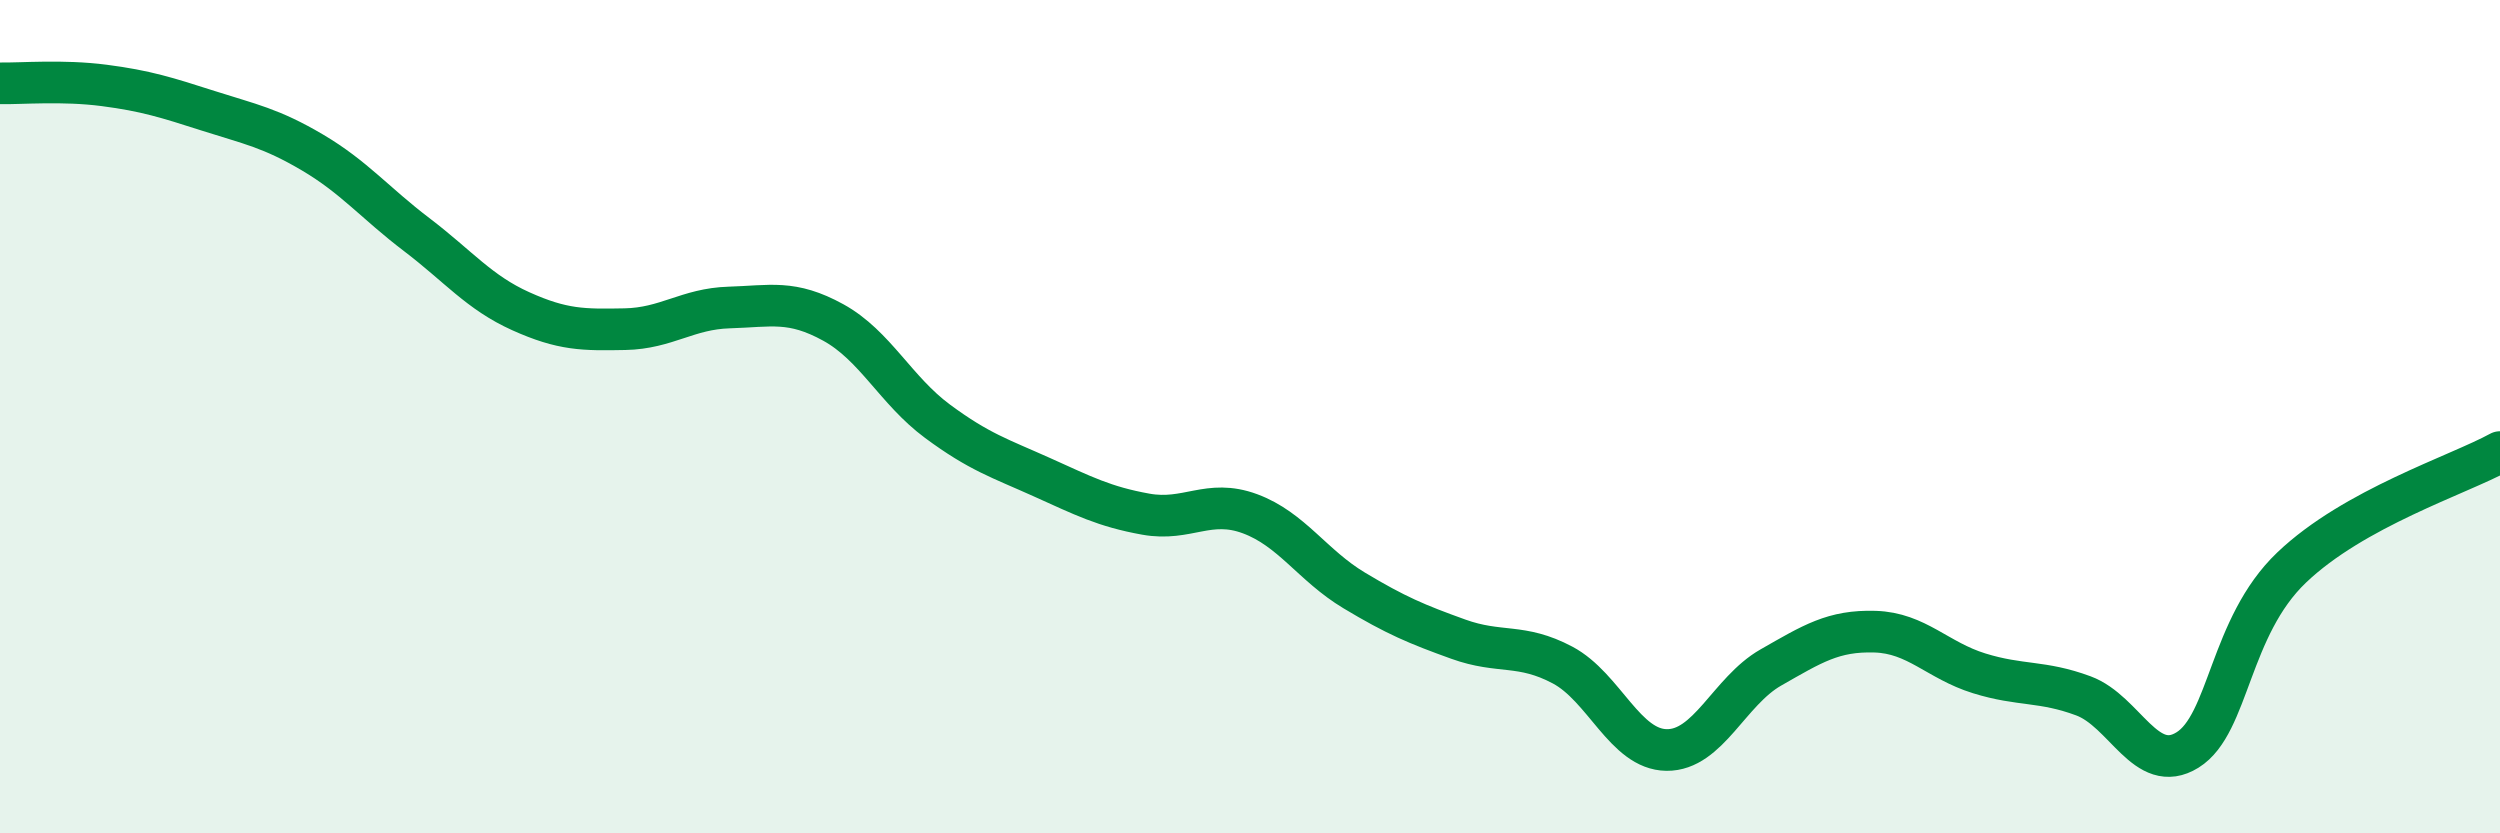
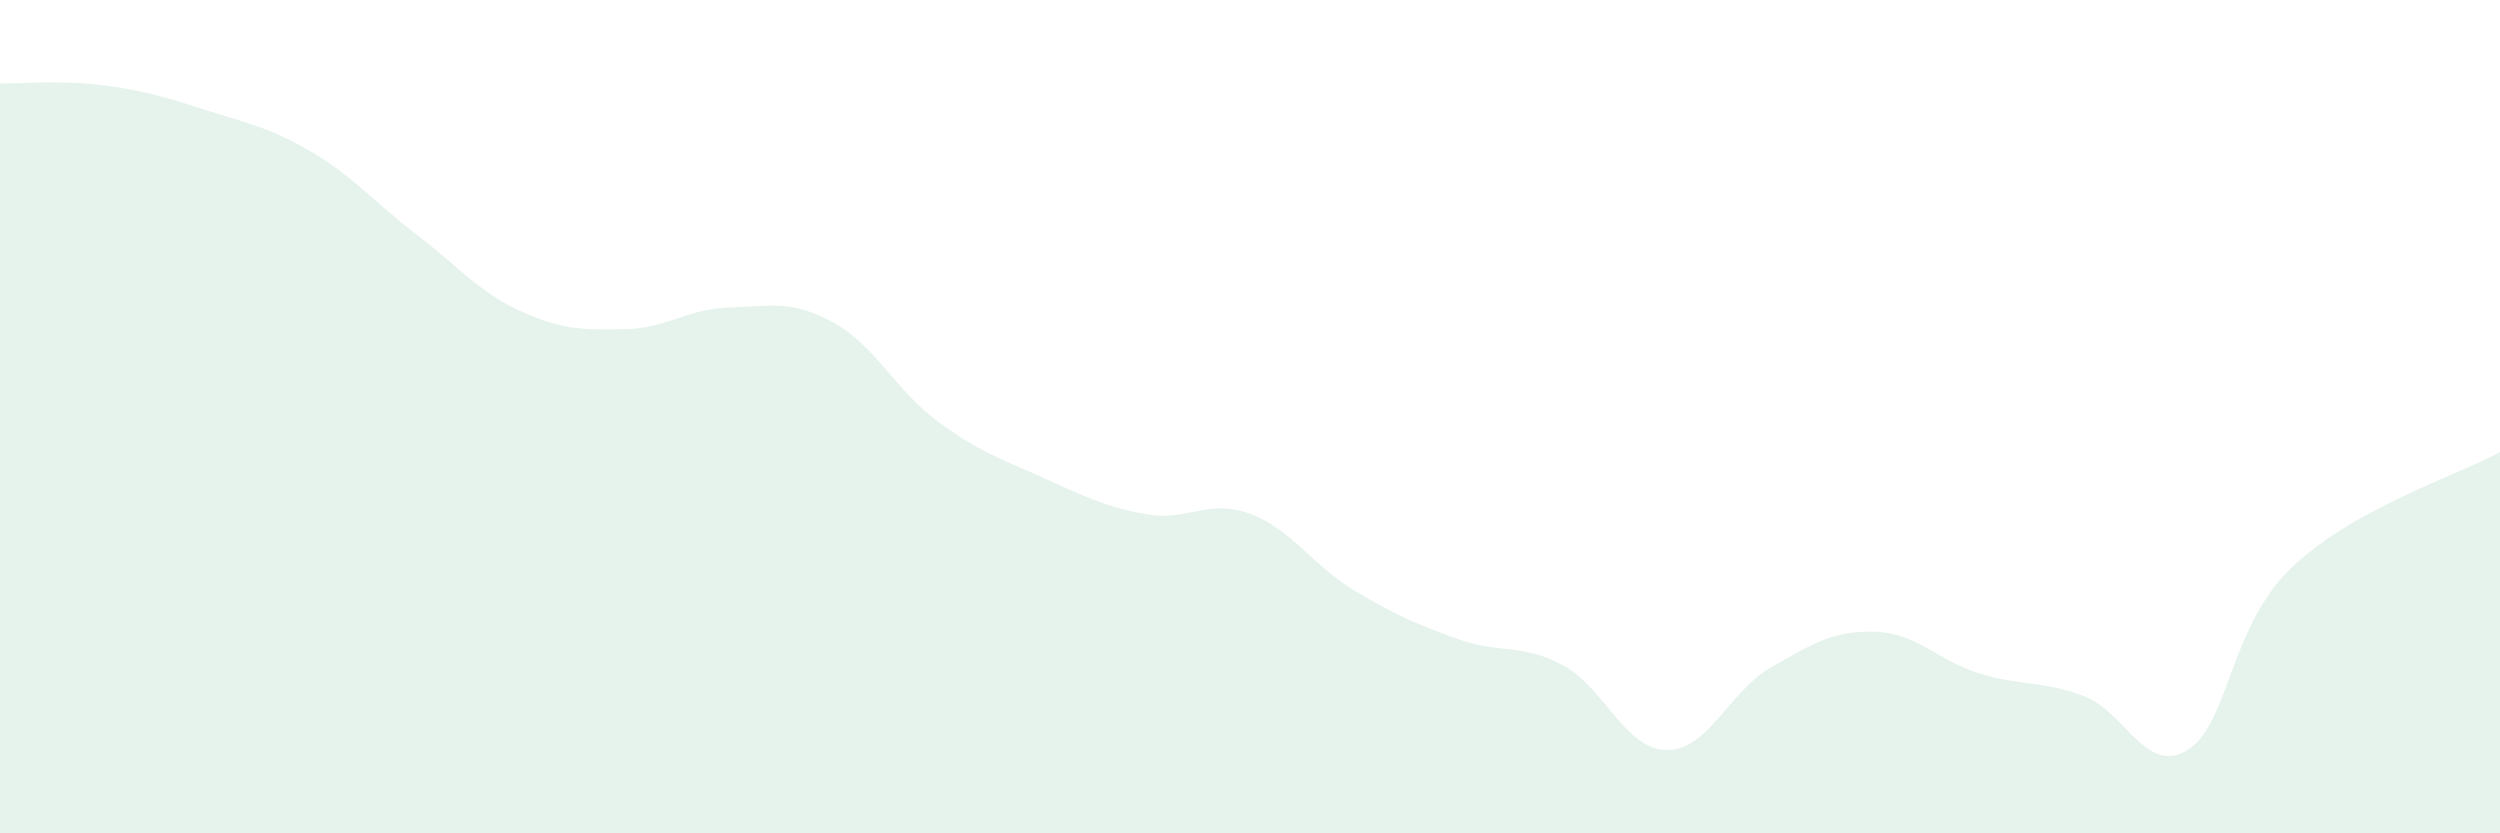
<svg xmlns="http://www.w3.org/2000/svg" width="60" height="20" viewBox="0 0 60 20">
  <path d="M 0,2 C 0.5,2.01 1.5,1.92 2.5,2.05 C 3.5,2.18 4,2.34 5,2.66 C 6,2.98 6.5,3.07 7.5,3.66 C 8.5,4.25 9,4.87 10,5.63 C 11,6.39 11.5,7.02 12.5,7.47 C 13.5,7.92 14,7.92 15,7.9 C 16,7.88 16.5,7.41 17.5,7.38 C 18.5,7.35 19,7.19 20,7.74 C 21,8.29 21.5,9.37 22.5,10.11 C 23.5,10.85 24,11 25,11.45 C 26,11.9 26.5,12.16 27.5,12.34 C 28.5,12.52 29,11.96 30,12.33 C 31,12.7 31.5,13.57 32.5,14.17 C 33.5,14.77 34,14.98 35,15.34 C 36,15.7 36.5,15.43 37.5,15.96 C 38.5,16.49 39,17.99 40,18 C 41,18.01 41.5,16.59 42.5,16.02 C 43.5,15.45 44,15.13 45,15.16 C 46,15.19 46.5,15.85 47.5,16.16 C 48.5,16.47 49,16.33 50,16.7 C 51,17.07 51.5,18.62 52.5,18 C 53.5,17.38 53.5,15.05 55,13.62 C 56.5,12.19 59,11.4 60,10.85L60 20L0 20Z" fill="#008740" opacity="0.1" stroke-linecap="round" stroke-linejoin="round" />
-   <path d="M 0,2 C 0.5,2.01 1.5,1.92 2.5,2.05 C 3.5,2.18 4,2.34 5,2.66 C 6,2.98 6.5,3.07 7.5,3.66 C 8.5,4.25 9,4.87 10,5.63 C 11,6.39 11.5,7.02 12.5,7.47 C 13.5,7.92 14,7.92 15,7.9 C 16,7.88 16.5,7.41 17.5,7.38 C 18.5,7.35 19,7.19 20,7.74 C 21,8.29 21.5,9.37 22.5,10.11 C 23.5,10.85 24,11 25,11.45 C 26,11.9 26.5,12.16 27.5,12.34 C 28.5,12.52 29,11.96 30,12.33 C 31,12.7 31.5,13.57 32.5,14.17 C 33.5,14.77 34,14.98 35,15.34 C 36,15.7 36.5,15.43 37.5,15.96 C 38.5,16.49 39,17.99 40,18 C 41,18.01 41.5,16.59 42.5,16.02 C 43.5,15.45 44,15.13 45,15.16 C 46,15.19 46.5,15.85 47.5,16.16 C 48.5,16.47 49,16.33 50,16.7 C 51,17.07 51.5,18.62 52.5,18 C 53.5,17.38 53.5,15.05 55,13.62 C 56.5,12.19 59,11.4 60,10.85" stroke="#008740" stroke-width="1" fill="none" stroke-linecap="round" stroke-linejoin="round" />
</svg>